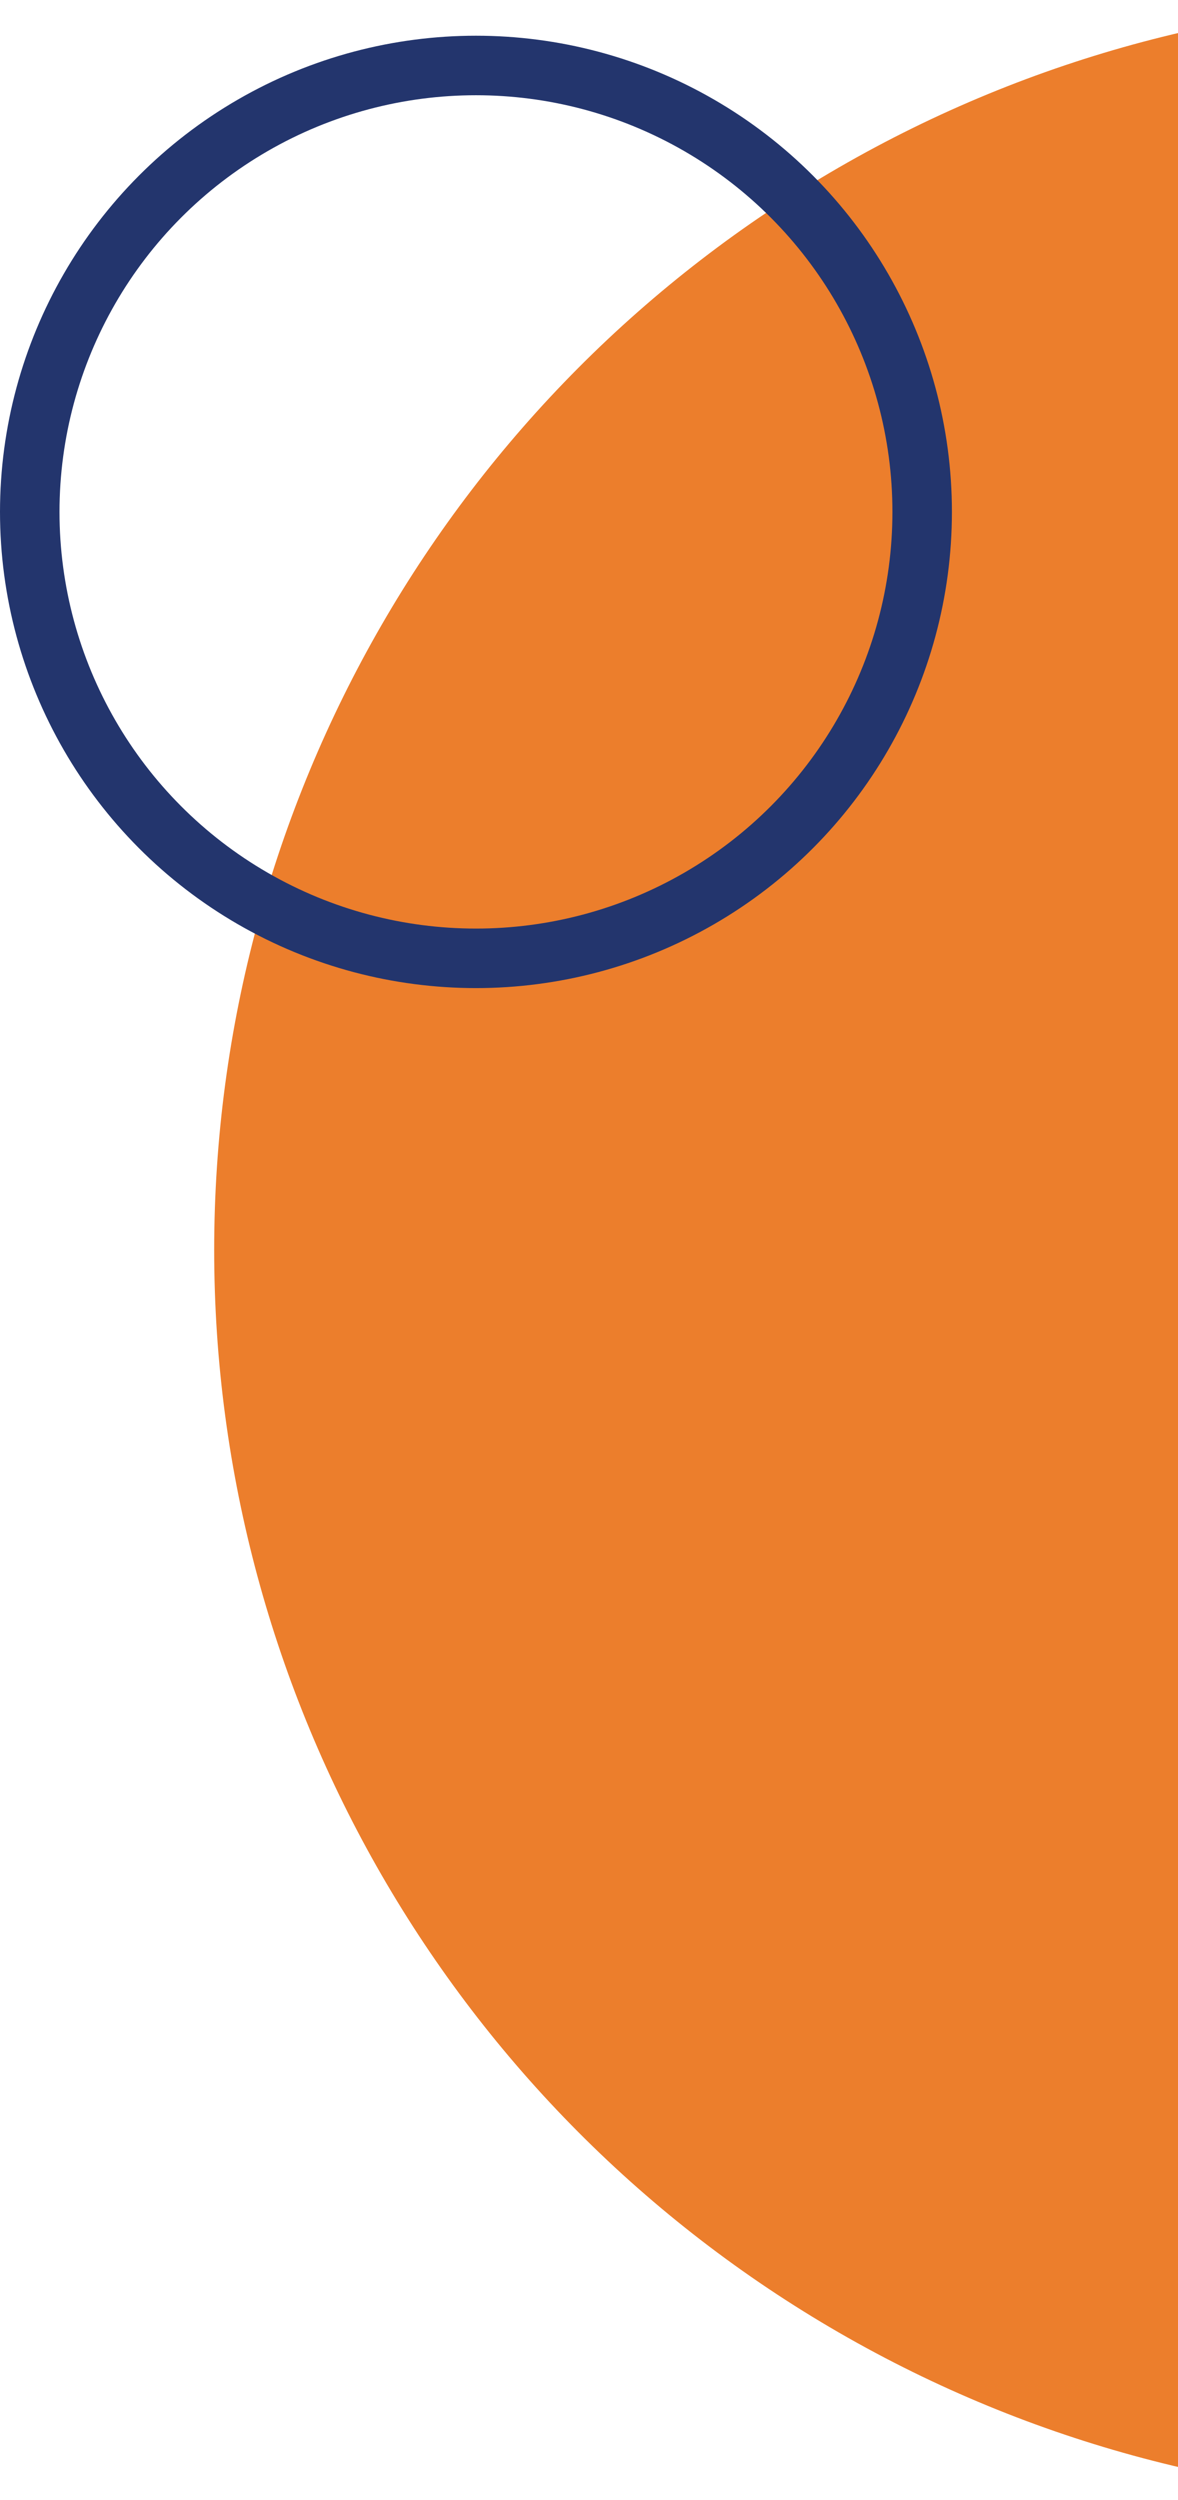
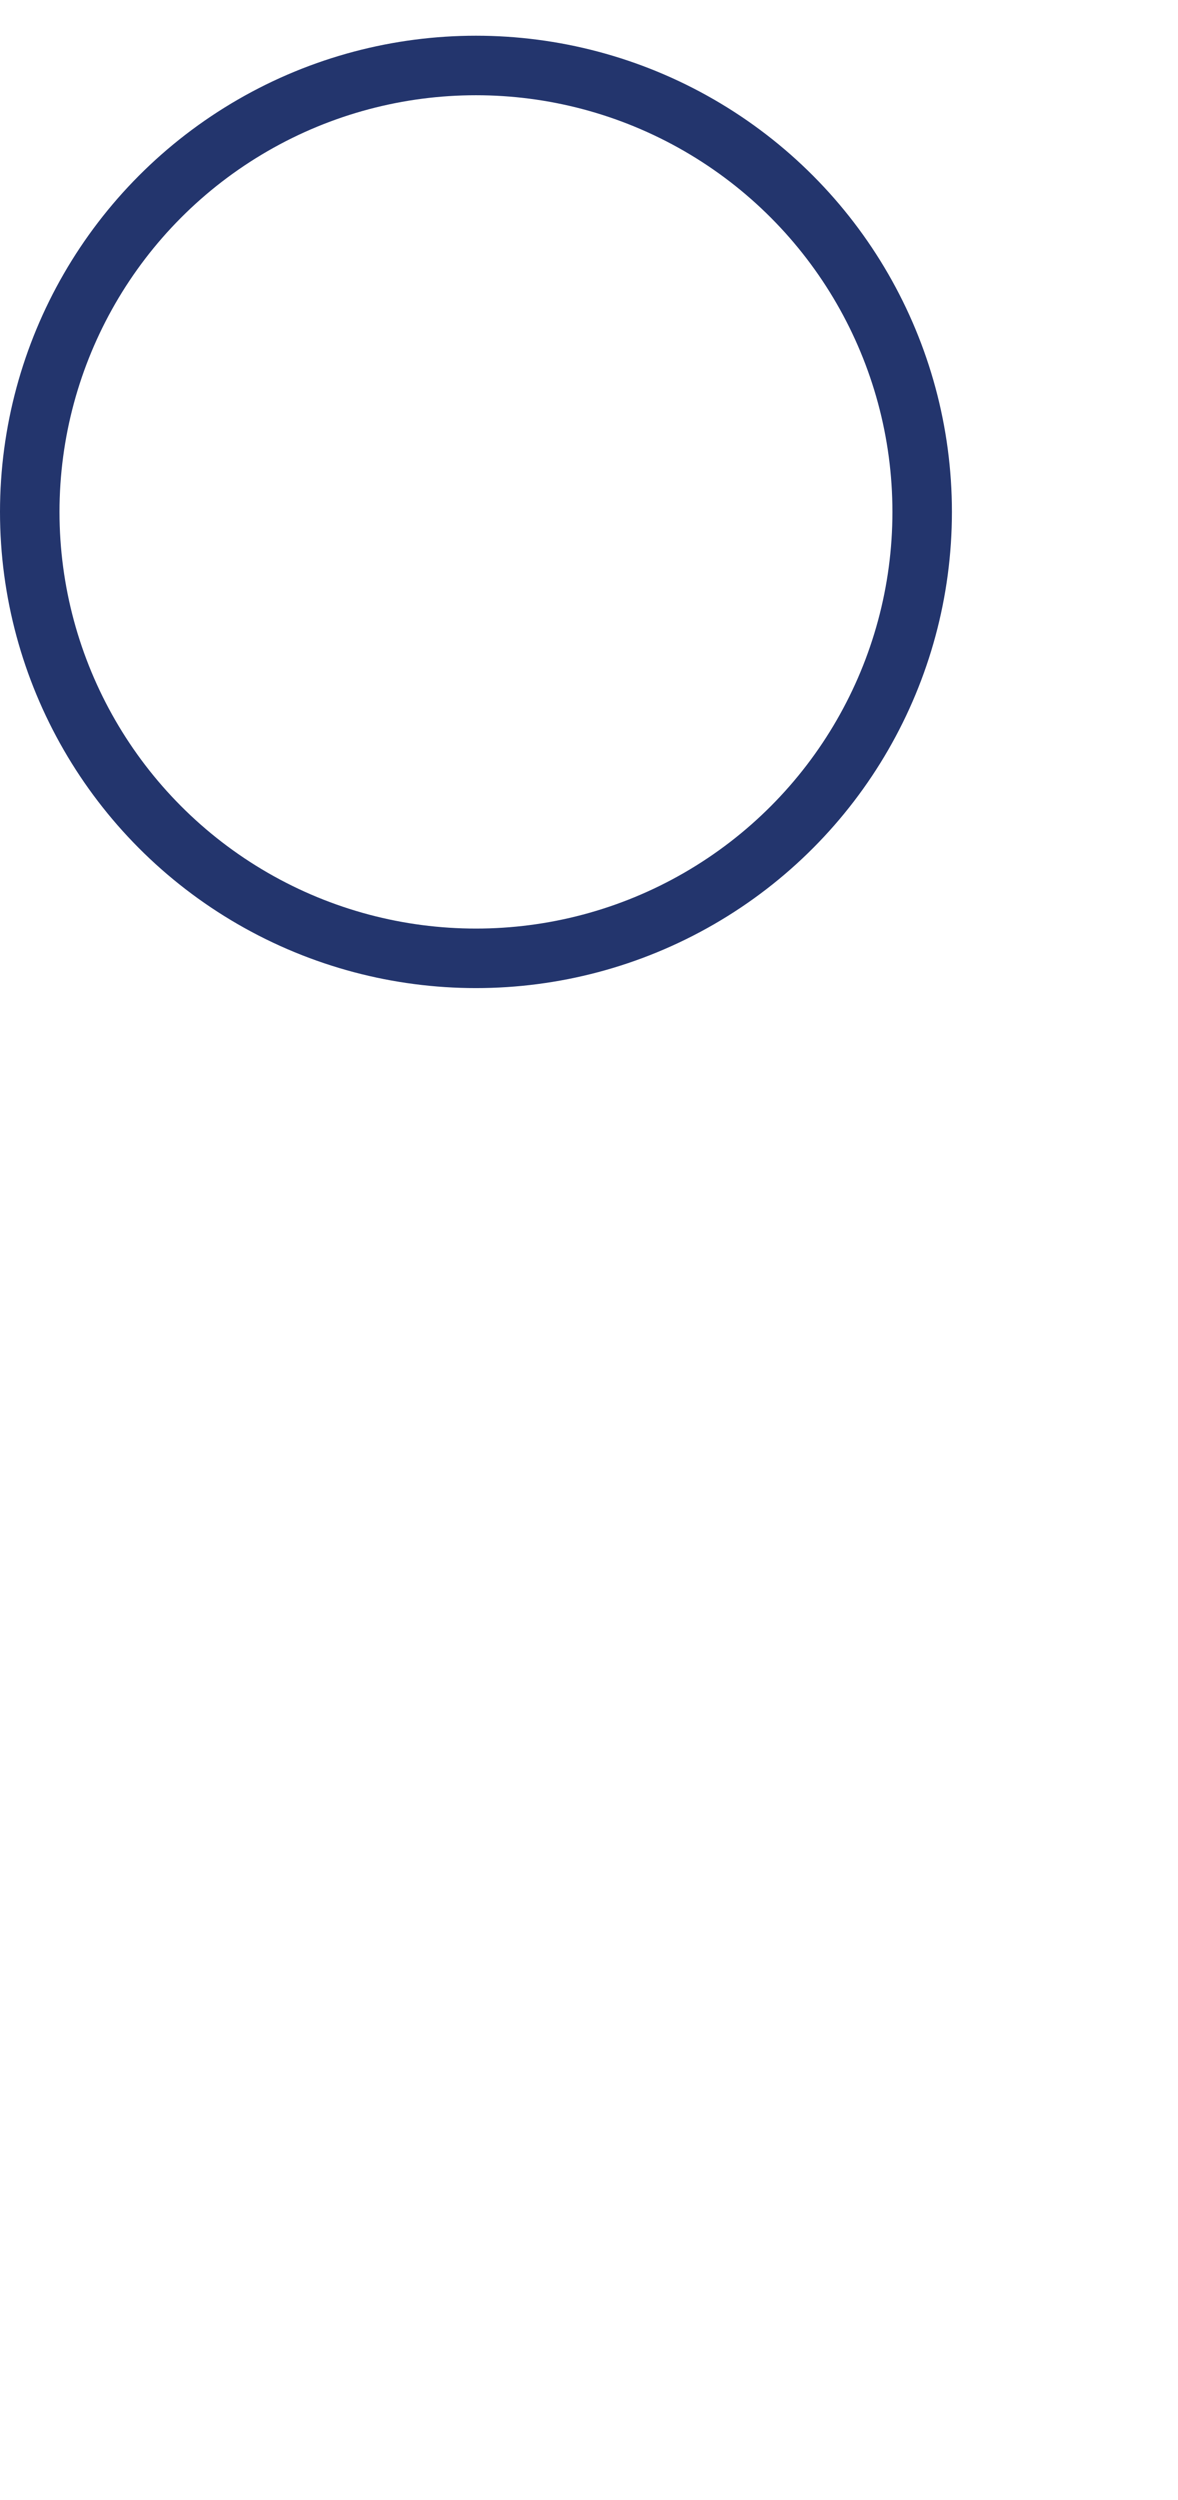
<svg xmlns="http://www.w3.org/2000/svg" width="99" height="210" viewBox="0 0 99 210" fill="none">
-   <circle cx="123" cy="105" r="105" transform="rotate(-180 123 105)" fill="#EC7E2C" />
  <circle cx="40" cy="43" r="37.5" transform="rotate(-180 40 43)" stroke="#23356D" stroke-width="5" />
</svg>